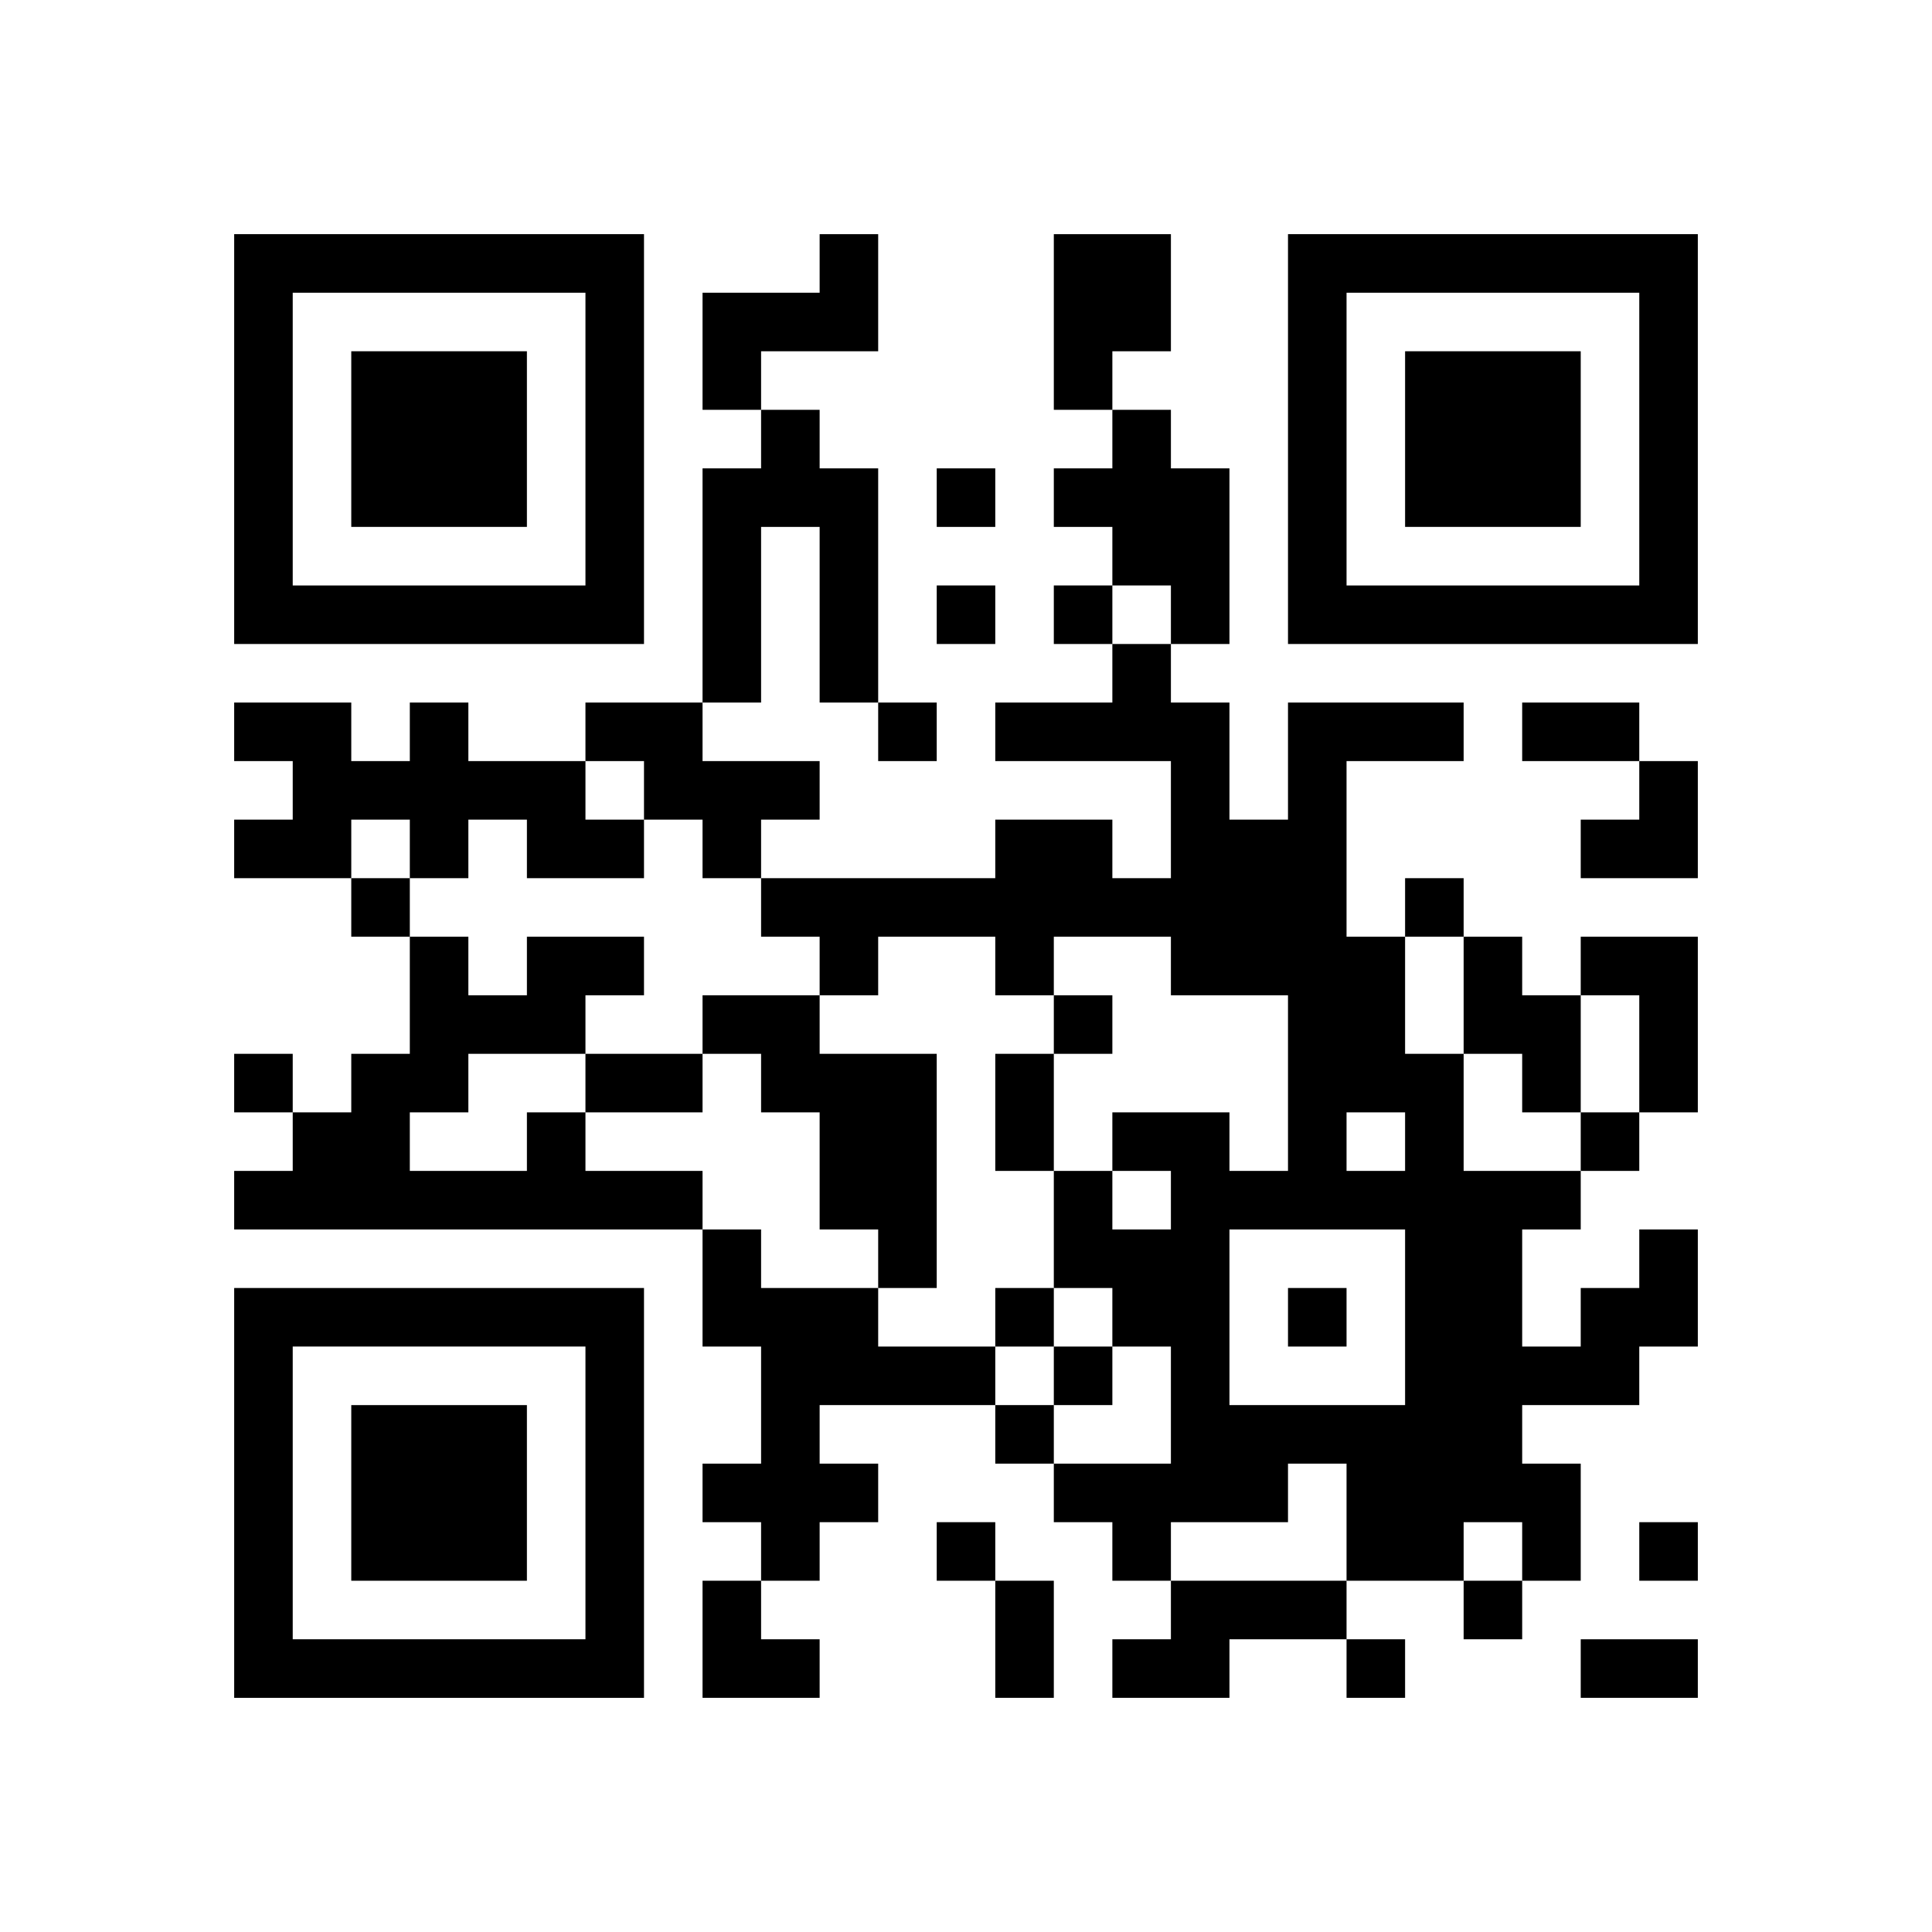
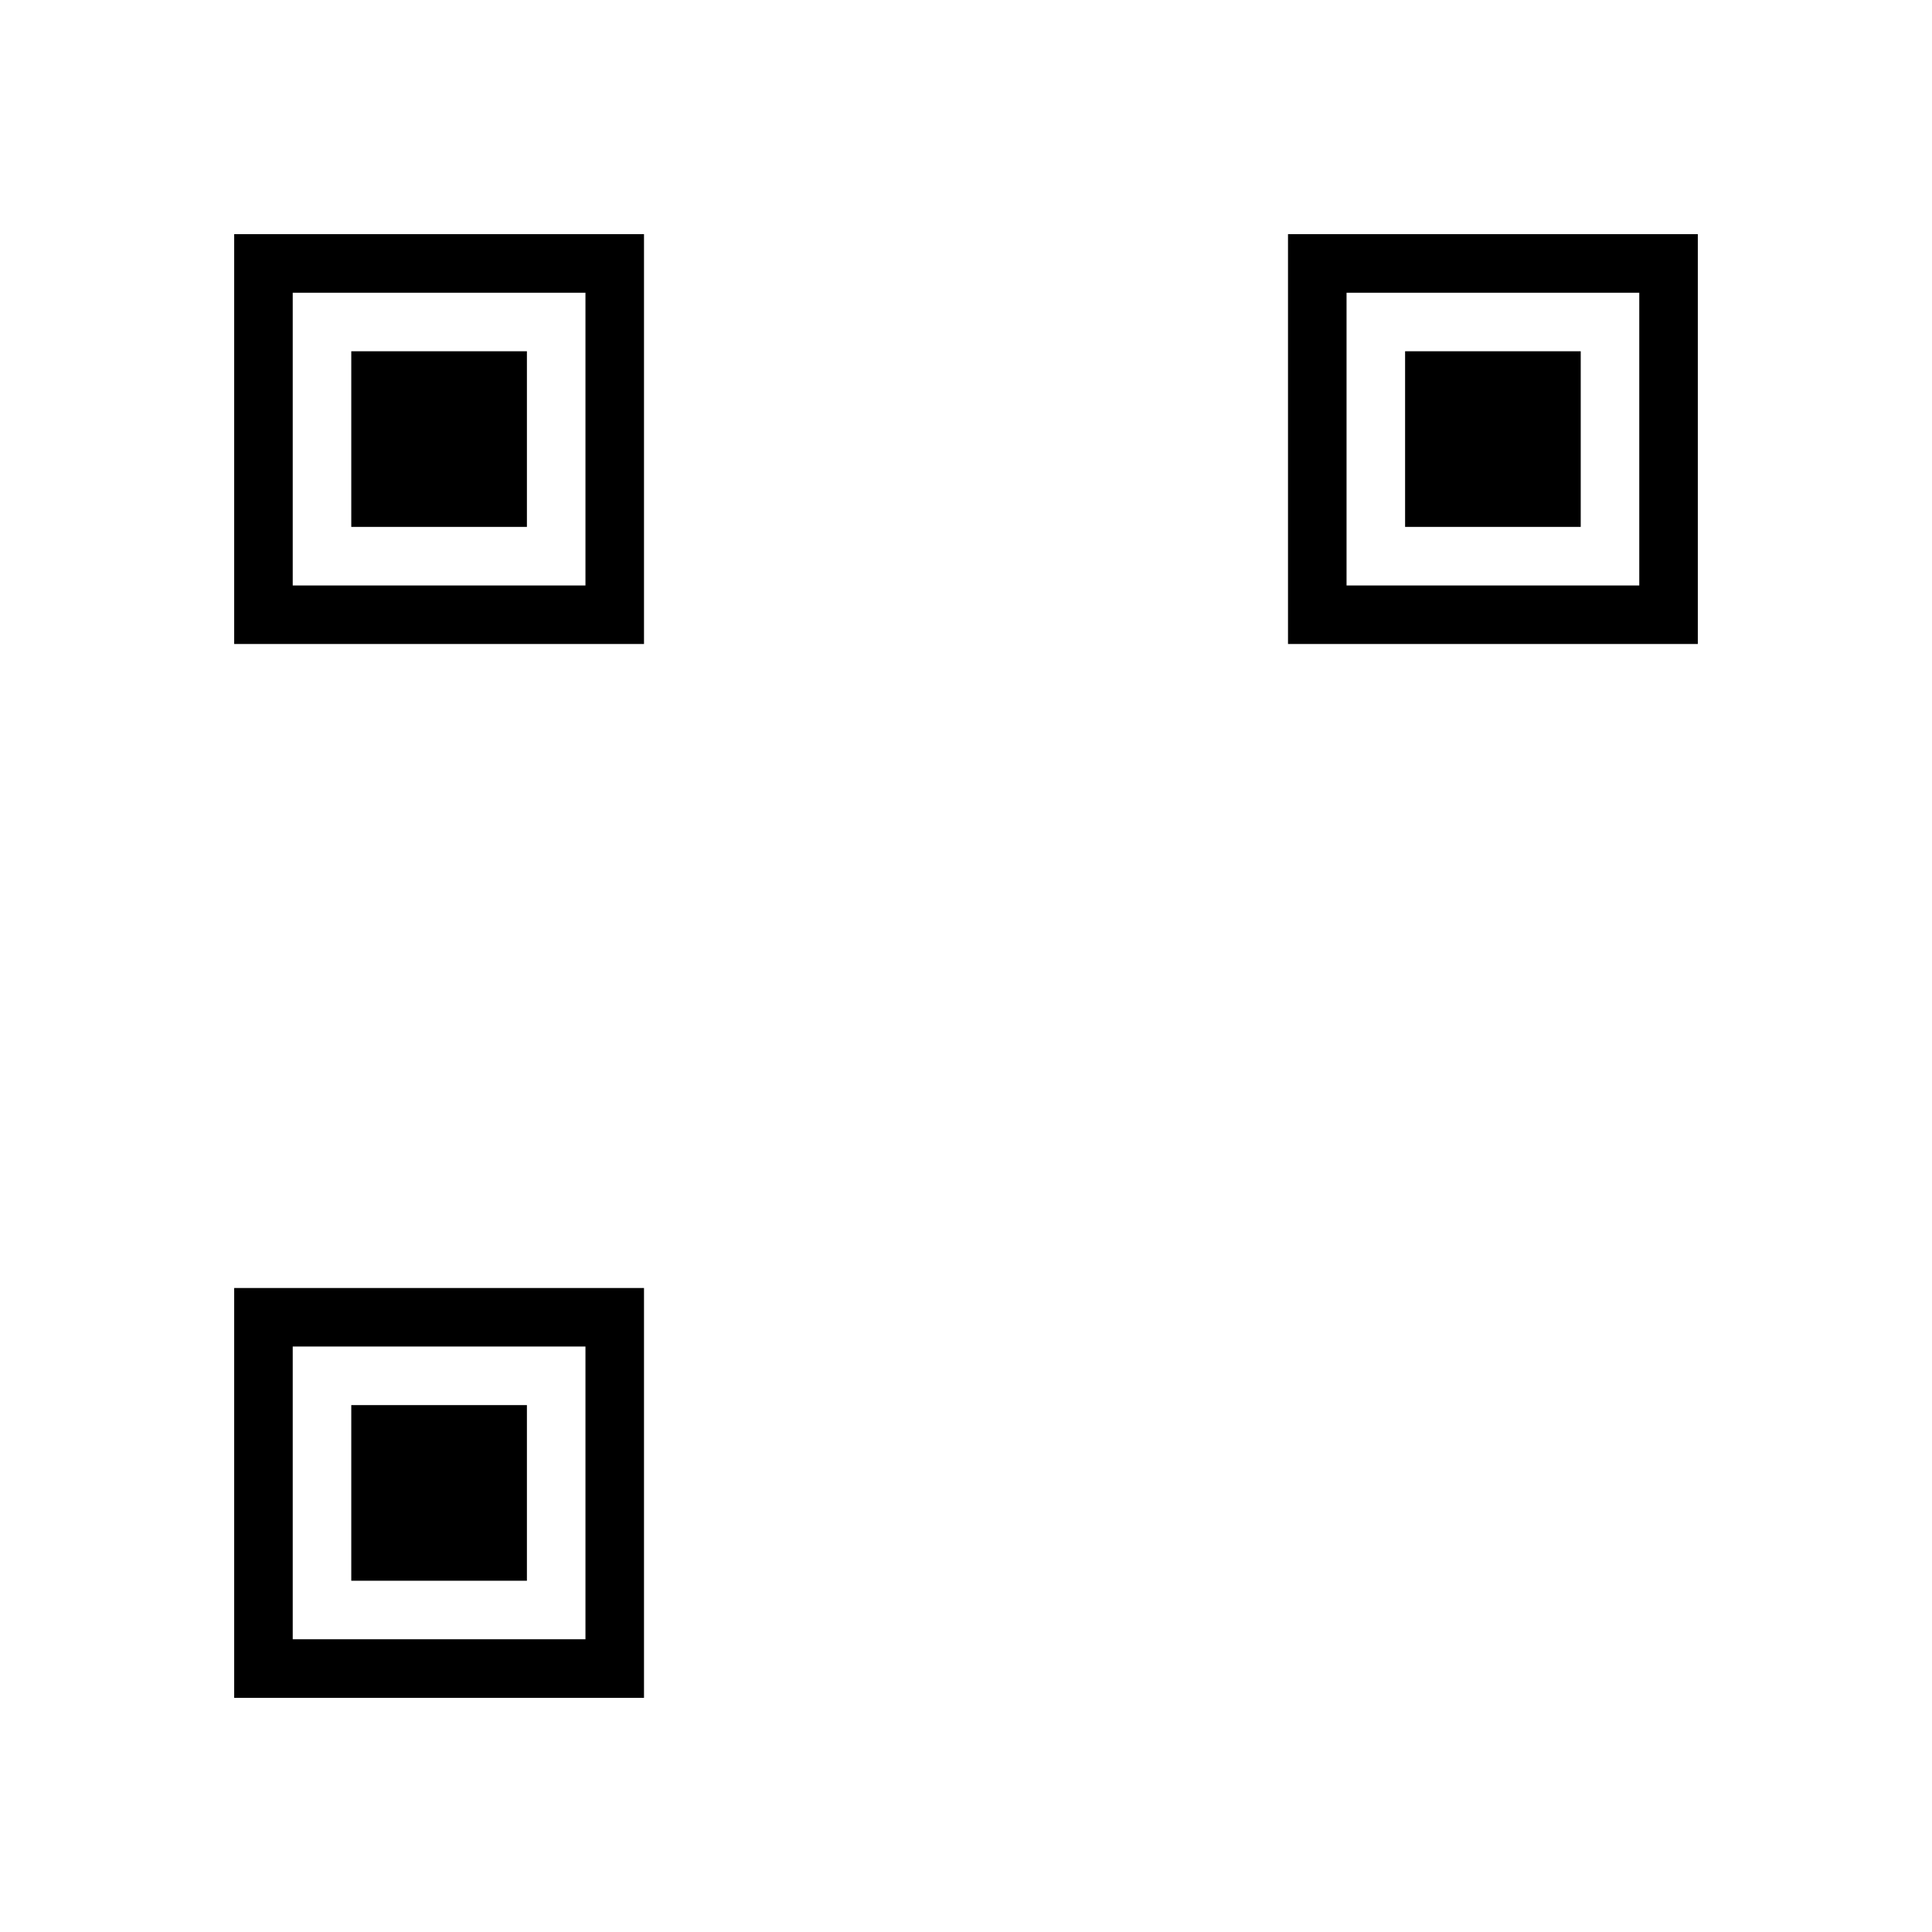
<svg xmlns="http://www.w3.org/2000/svg" xmlns:xlink="http://www.w3.org/1999/xlink" version="1.1" id="Layer_1" x="0px" y="0px" viewBox="-4 -4 33 33" width="132" height="132" style="enable-background:new 0 0 550 550;" xml:space="preserve">
  <symbol id="tracker">
    <path d="m 0 7 0 7 7 0 0 -7 -7 0 z m 1 1 5 0 0 5 -5 0 0 -5 z m 1 1 0 3 3 0 0 -3 -3 0 z" style="fill:#000000;stroke:none" />
  </symbol>
  <use x="0" y="-7" xlink:href="#tracker" />
  <use x="0" y="11" xlink:href="#tracker" />
  <use x="18" y="-7" xlink:href="#tracker" />
-   <path d="M10,0 h1v2h-2v1h-1v-2h2v-1 M14,0 h2v2h-1v1h-1v-3 M9,3 h1v1h1v4h-1v-3h-1v3h-1v-4h1v-1 M15,3 h1v1h1v3h-1v-1h-1v-1h-1v-1h1v-1 M3,8 h1v1h2v1h1v1h-2v-1h-1v1h-1v-1h-1v1h-2v-1h1v-1h-1v-1h2v1h1v-1 M6,8 h2v1h2v1h-1v1h-1v-1h-1v-1h-1v-1 M21,12 h1v1h1v2h-1v-1h-1v-2 M23,12 h2v3h-1v-2h-1v-1 M8,13 h2v1h2v4h-1v-1h-1v-2h-1v-1h-1v-1 M5,15 h1v1h2v1h-8v-1h1v-1h1v-1h1v-2h1v1h1v-1h2v1h-1v1h-2v1h-1v1h2v-1 M8,17 h1v1h2v1h2v1h-3v1h1v1h-1v1h-1v-1h-1v-1h1v-2h-1v-2 M24,17 h1v2h-1v1h-2v1h1v2h-1v-1h-1v1h-2v-2h-1v1h-2v1h-1v-1h-1v-1h2v-2h-1v-1h-1v-2h1v1h1v-1h-1v-1h2v1h1v-3h-2v-1h-2v1h-1v-1h-2v1h-1v-1h-1v-1h4v-1h2v1h1v-2h-3v-1h2v-1h1v1h1v2h1v-2h3v1h-2v3h1v2h1v2h2v1h-1v2h1v-1h1v-1 M19,15 v1h1v-1h-1 M17,17 v3h3v-3h-3 M16,23 h3v1h-2v1h-2v-1h1v-1 M12,4 v1h1v-1h-1 M12,6 v1h1v-1h-1 M14,6 v1h1v-1h-1 M11,8 v1h1v-1h-1 M2,11 v1h1v-1h-1 M20,11 v1h1v-1h-1 M14,13 v1h1v-1h-1 M0,14 v1h1v-1h-1 M23,15 v1h1v-1h-1 M13,18 v1h1v-1h-1 M18,18 v1h1v-1h-1 M14,19 v1h1v-1h-1 M13,20 v1h1v-1h-1 M12,22 v1h1v-1h-1 M24,22 v1h1v-1h-1 M21,23 v1h1v-1h-1 M19,24 v1h1v-1h-1 M22,8 h2v1h-2v-1 M6,14 h2v1h-2v-1 M13,14 h1v2h-1v-2 M13,23 h1v2h-1v-2 M23,24 h2v1h-2v-1 M23,9 m1,0h1v2h-2v-1h1z M8,23 h1v1h1v1h-2z" style="fill:#000000;stroke:none" />
</svg>